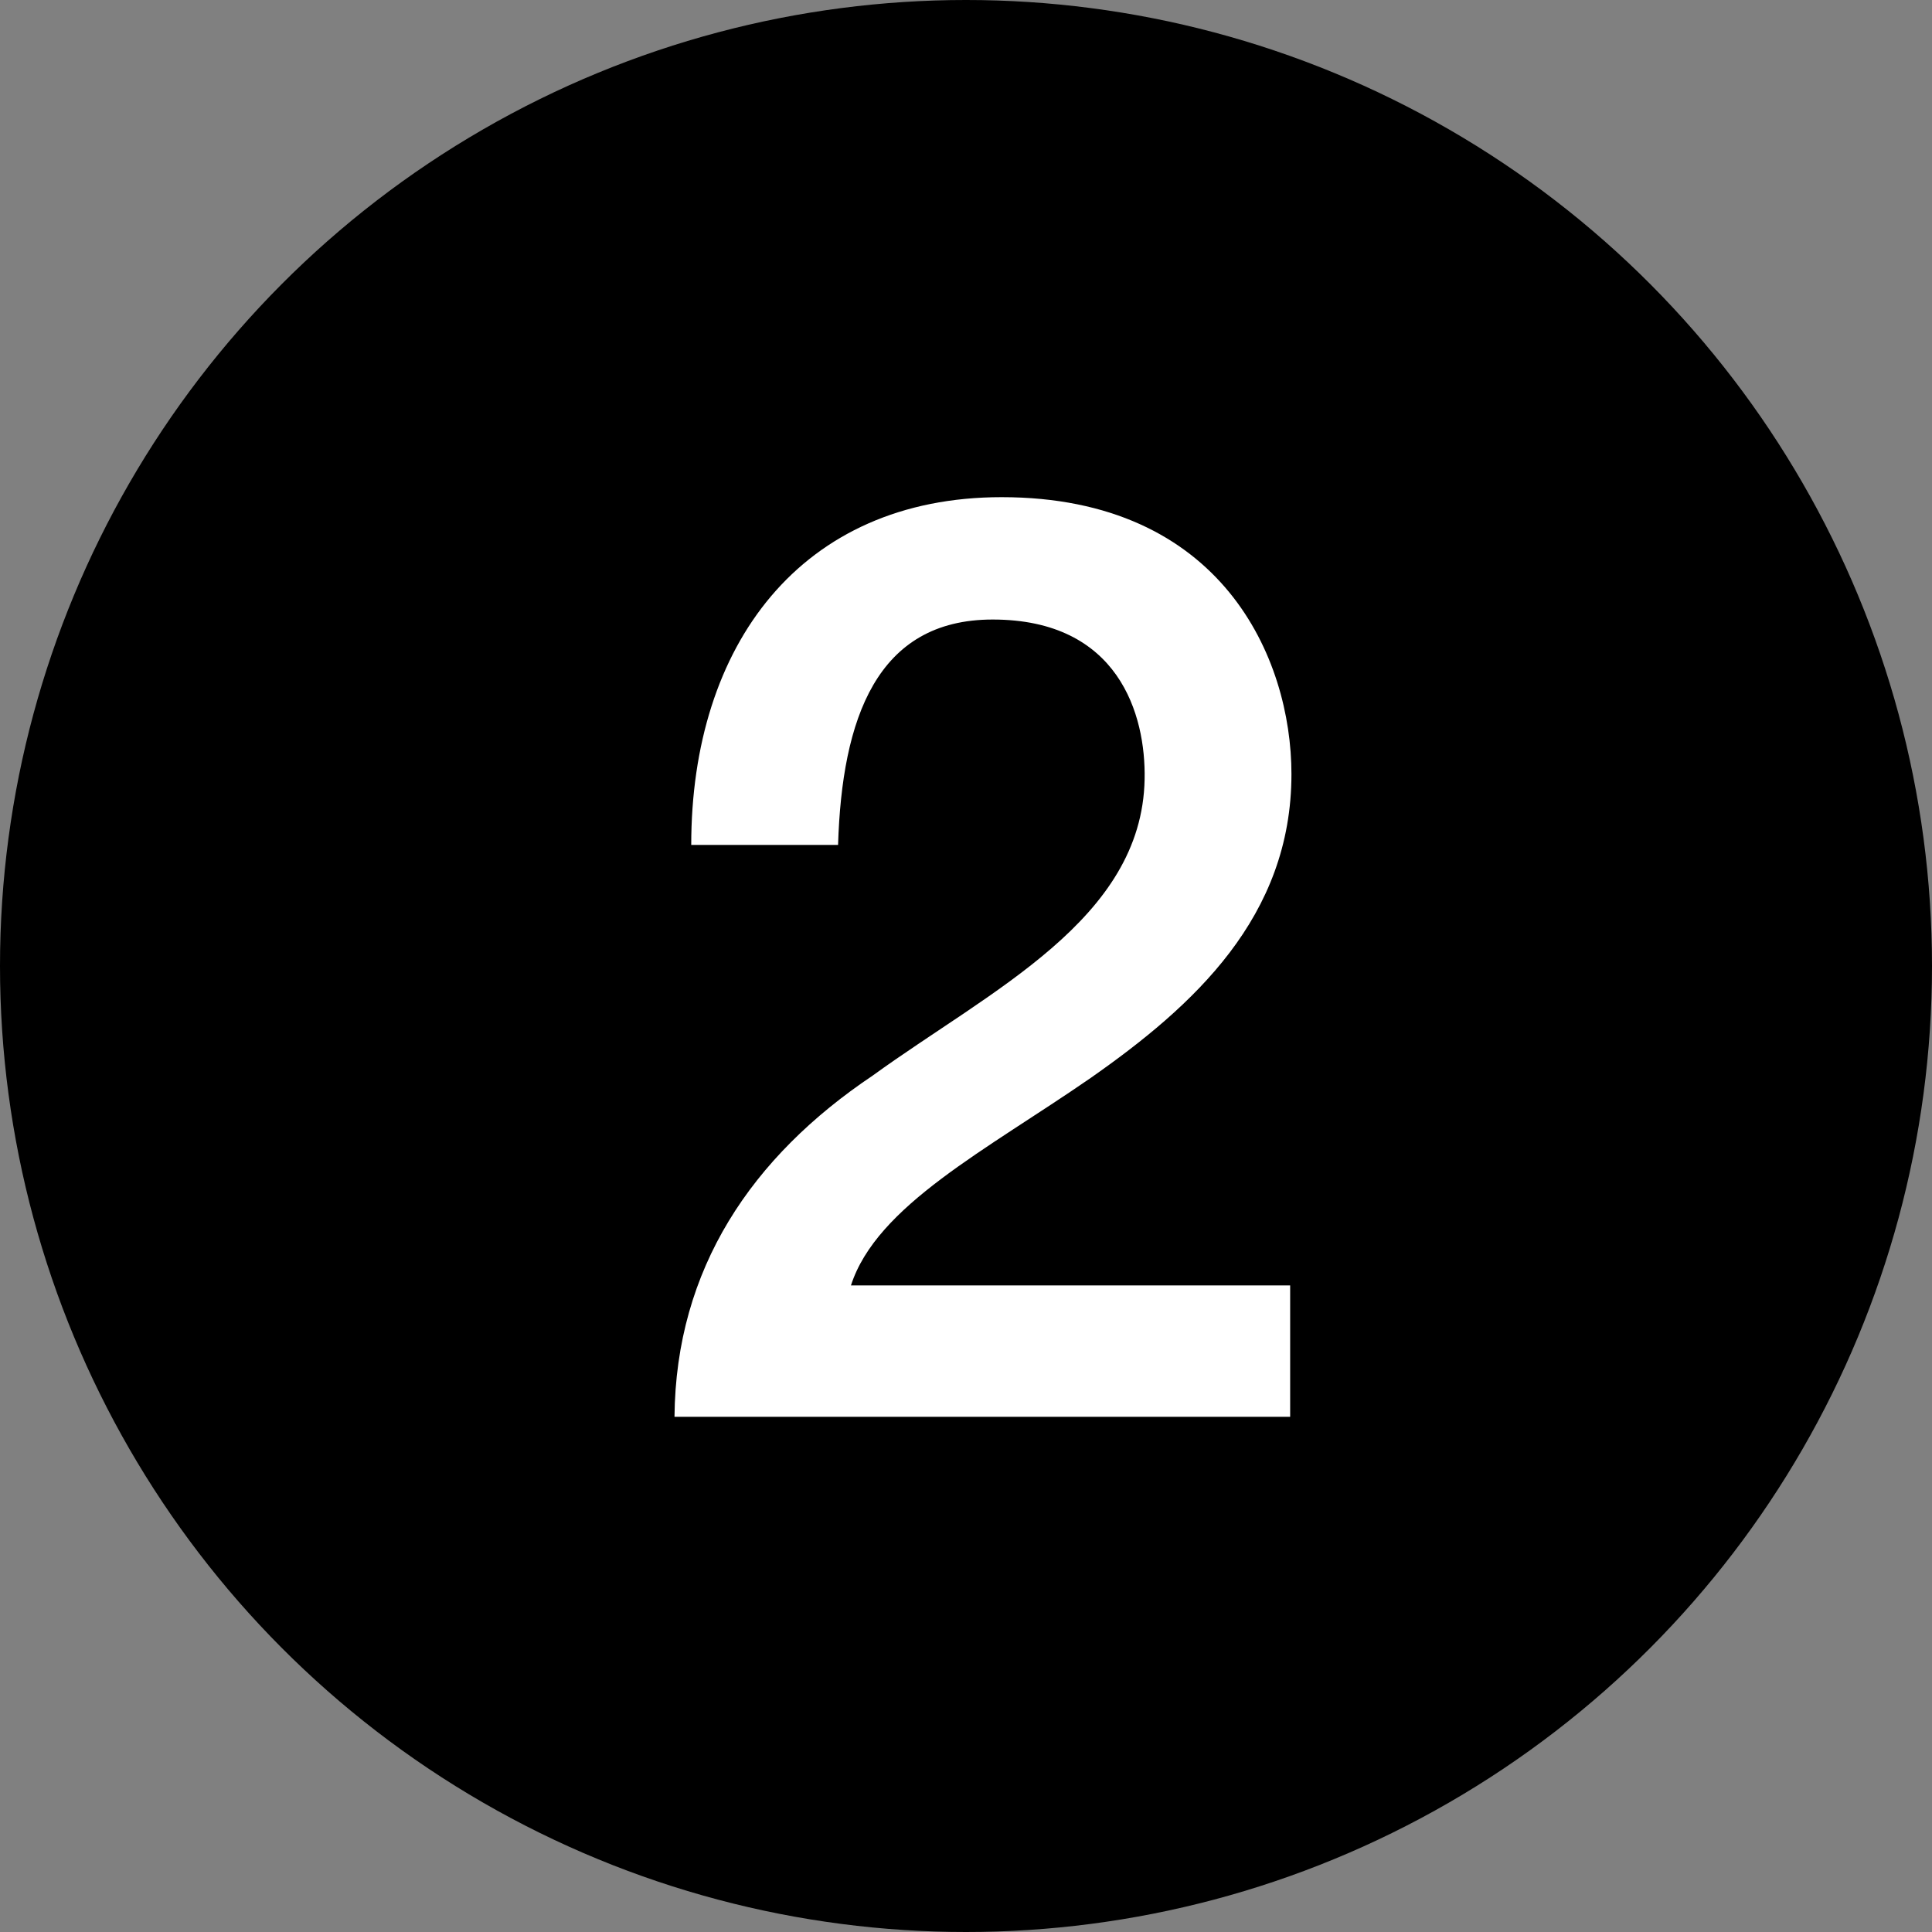
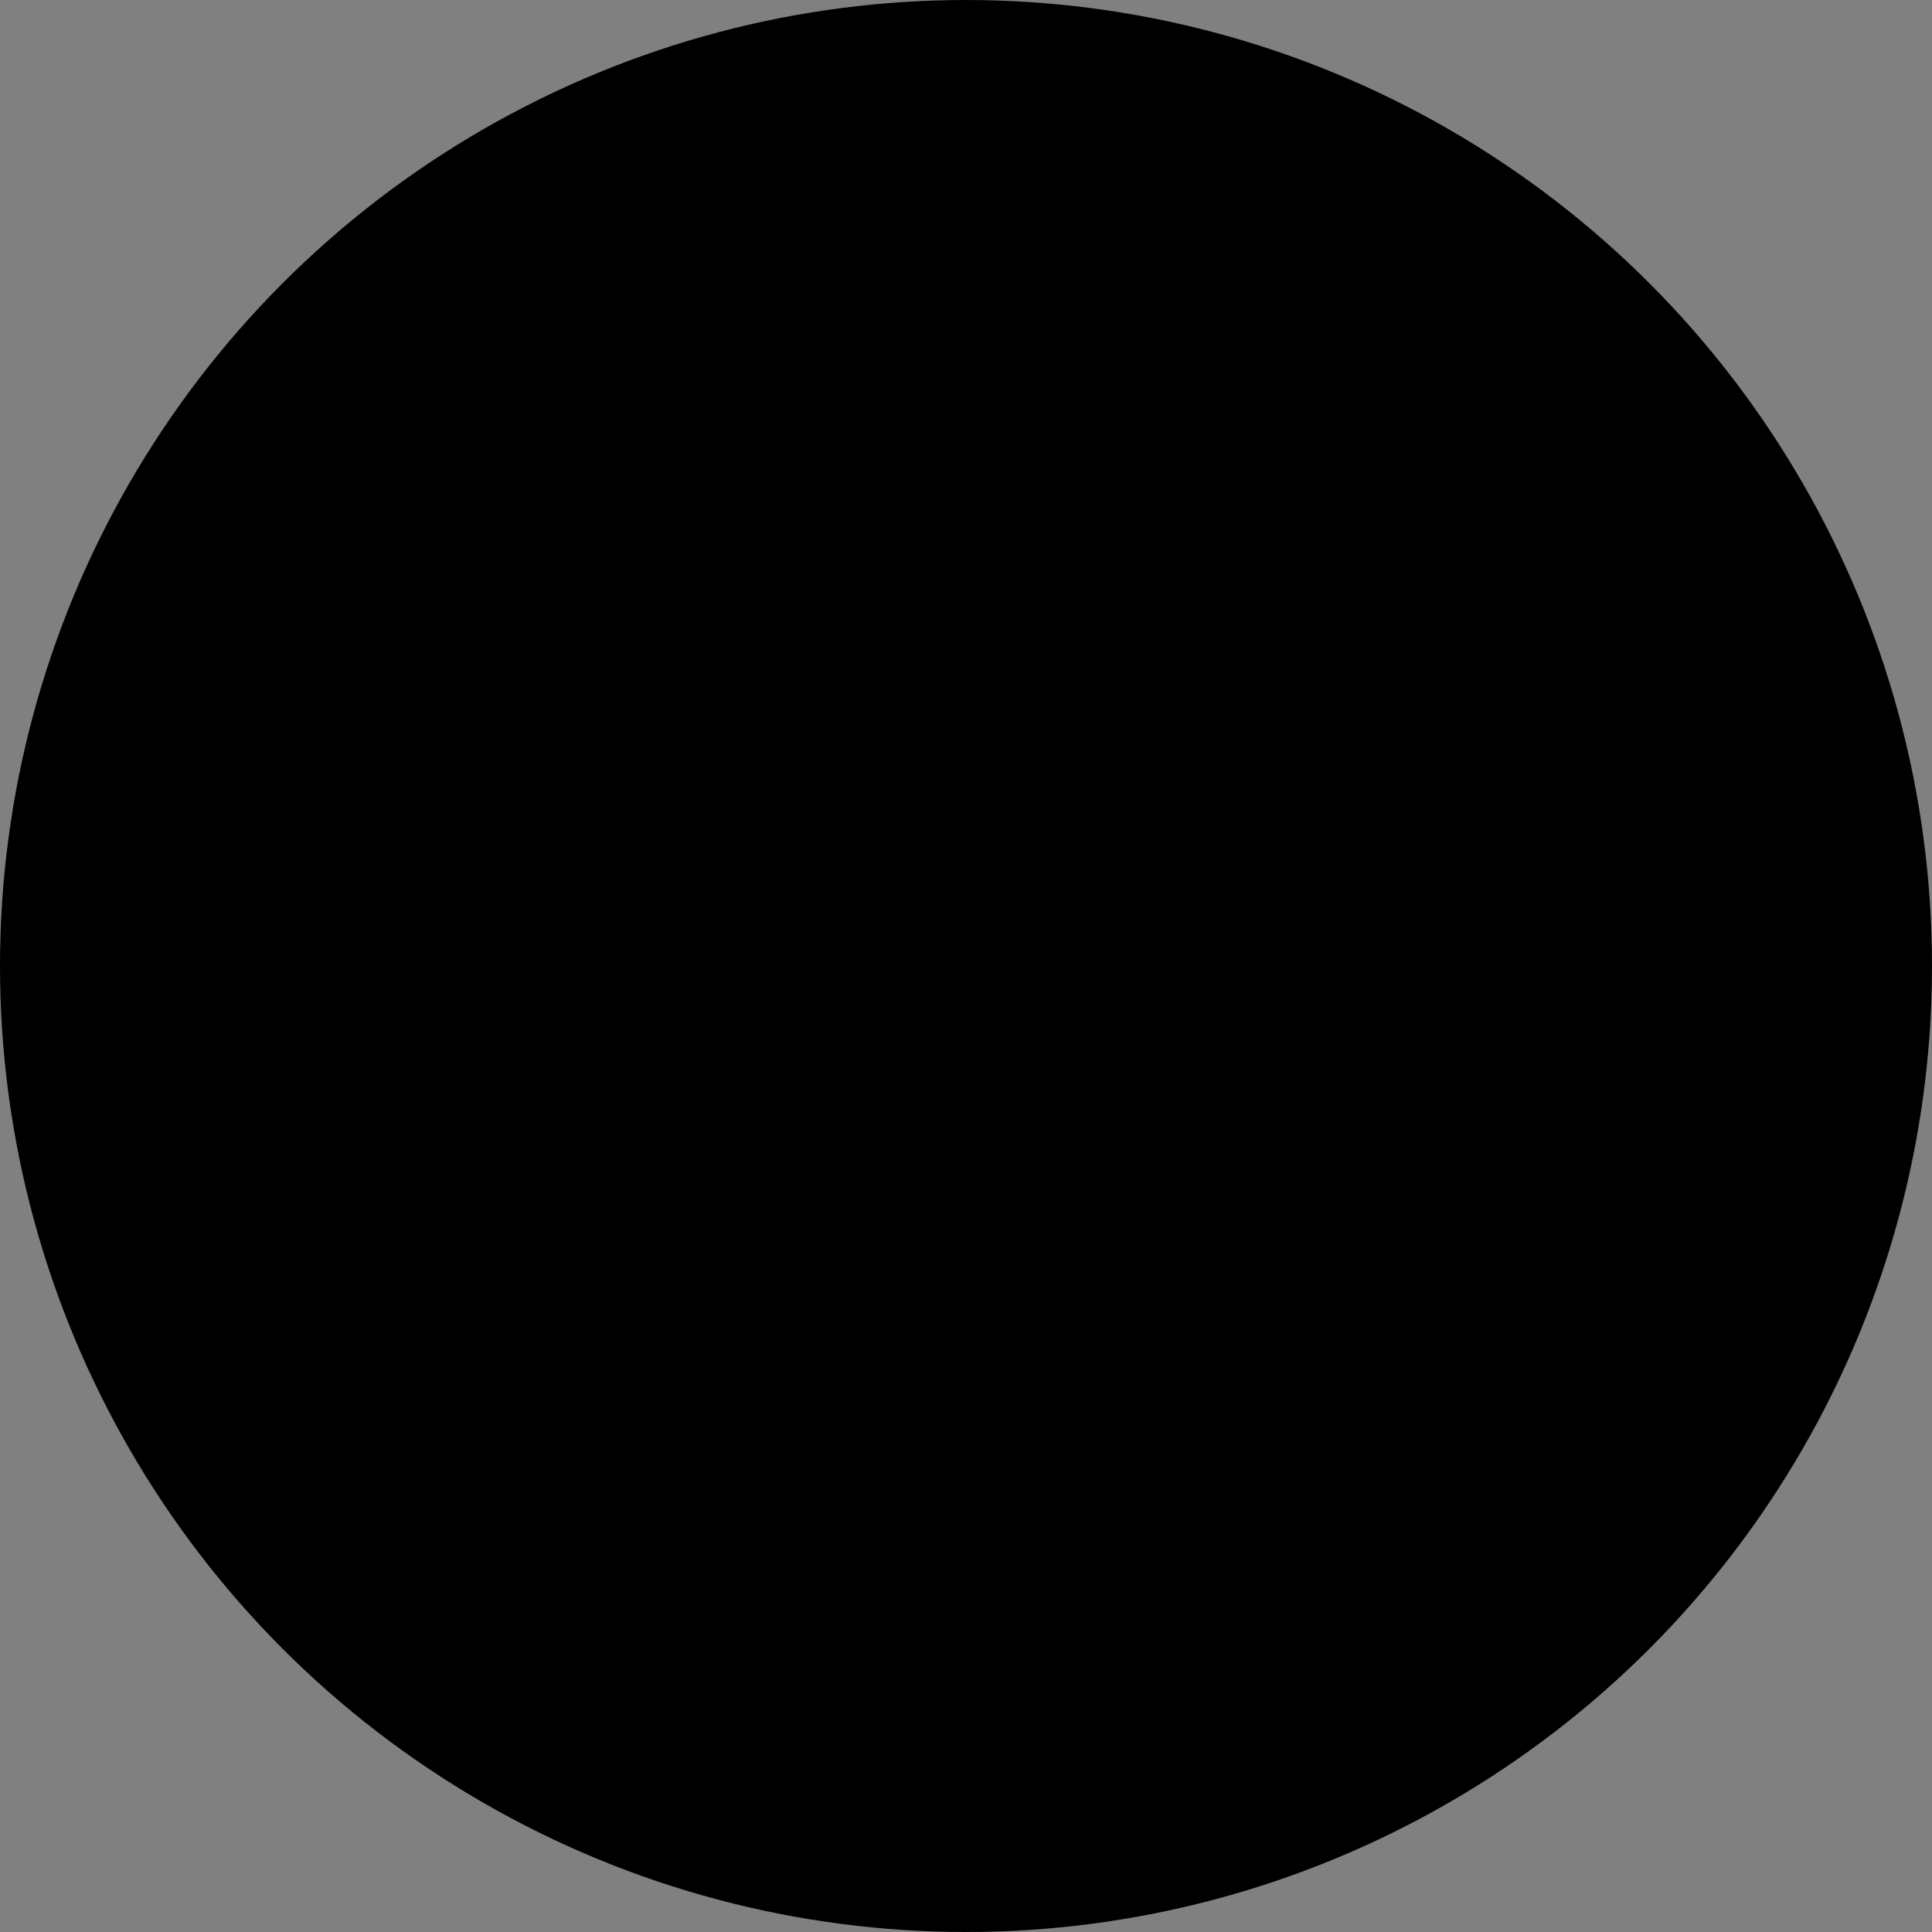
<svg xmlns="http://www.w3.org/2000/svg" width="60" height="60" viewBox="0 0 60 60" fill="none">
  <rect x="0" y="0" width="60" height="60" fill="#808080" stroke="none" />
  <circle cx="30" cy="30" r="30" fill="black" style="fill:black;fill-opacity:1;" />
-   <path d="M40.067 39.92V44H20.947C20.987 39.4 23.347 35.92 27.107 33.4C30.747 30.76 35.467 28.56 35.547 24.2C35.587 22.2 34.747 19.24 30.827 19.24C27.227 19.24 26.147 22.32 26.027 26.24H21.467C21.467 20.04 24.867 15.44 31.107 15.44C37.947 15.44 40.107 20.44 40.107 24.04C40.107 28.48 37.067 31.24 33.867 33.48C30.627 35.72 27.227 37.44 26.427 39.92H40.067Z" fill="white" style="fill:white;fill-opacity:1;" />
</svg>